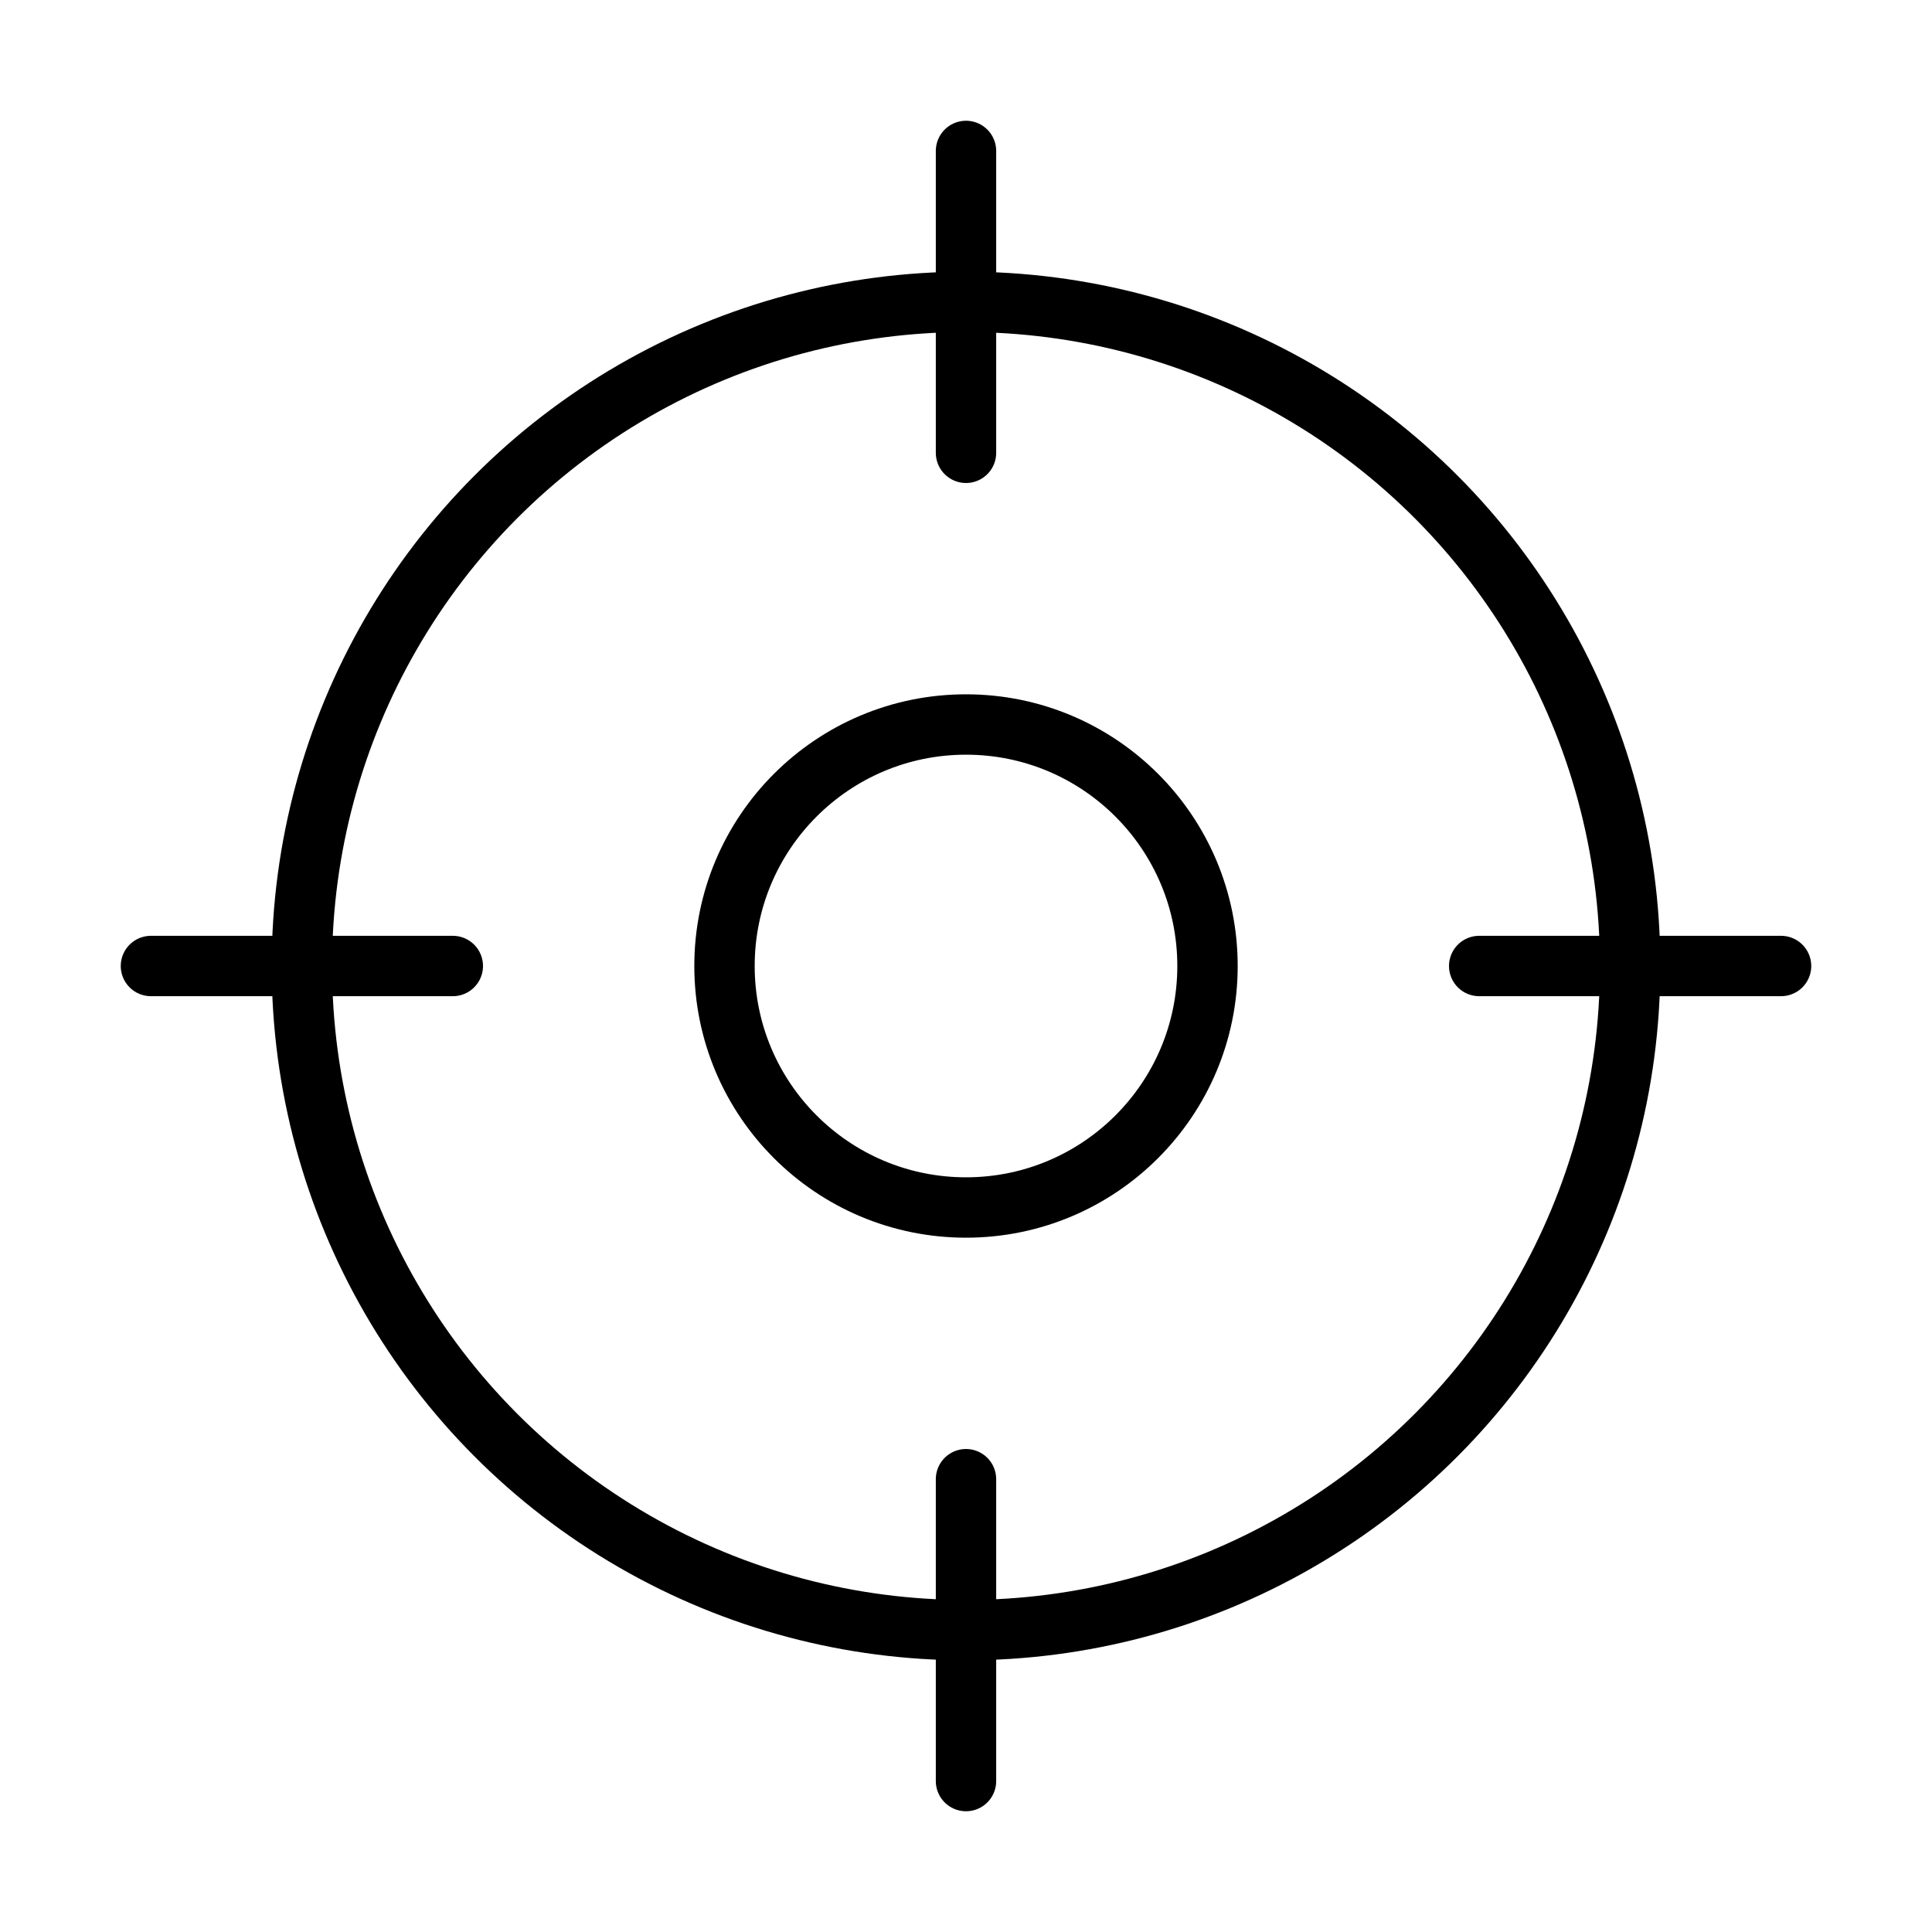
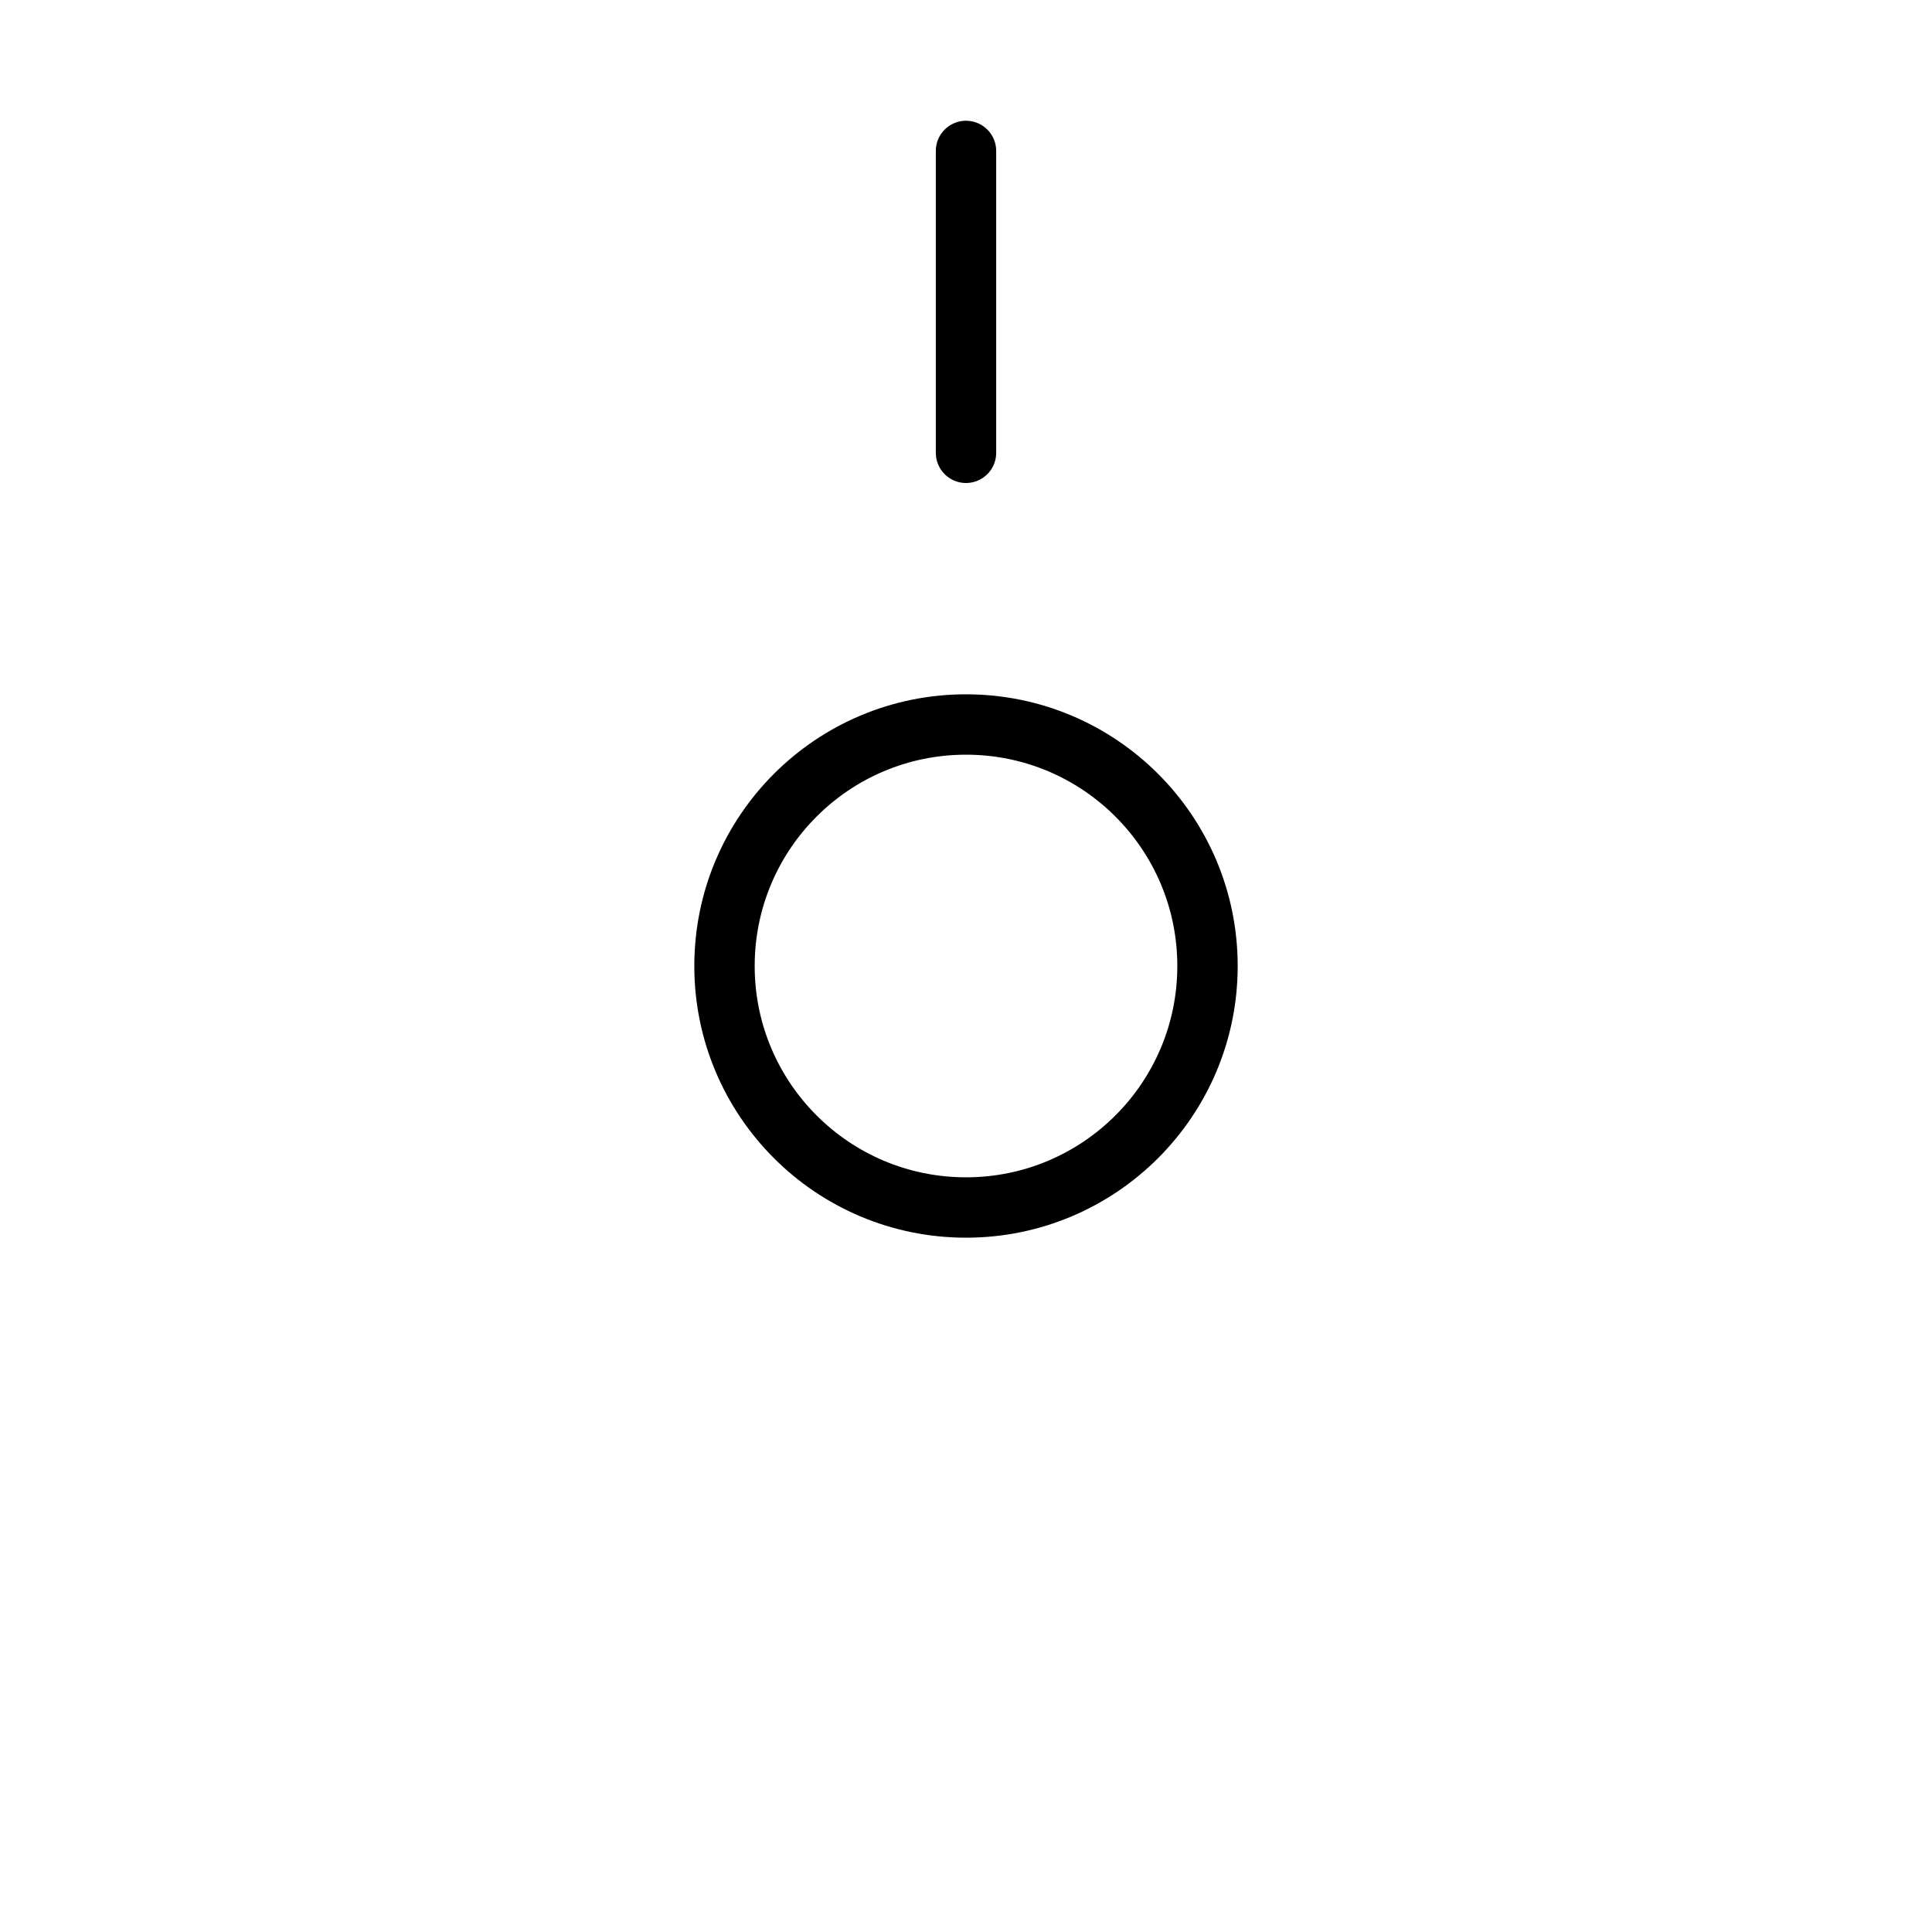
<svg xmlns="http://www.w3.org/2000/svg" viewBox="0 0 256 256">
-   <rect width="256" height="256" fill="none" />
-   <circle cx="128" cy="128" r="88" fill="none" stroke="#000" stroke-linecap="round" stroke-linejoin="round" stroke-width="8" />
  <line x1="128" y1="20" x2="128" y2="60" fill="none" stroke="#000" stroke-linecap="round" stroke-linejoin="round" stroke-width="8" />
-   <line x1="20" y1="128" x2="60" y2="128" fill="none" stroke="#000" stroke-linecap="round" stroke-linejoin="round" stroke-width="8" />
-   <line x1="128" y1="236" x2="128" y2="196" fill="none" stroke="#000" stroke-linecap="round" stroke-linejoin="round" stroke-width="8" />
-   <line x1="236" y1="128" x2="196" y2="128" fill="none" stroke="#000" stroke-linecap="round" stroke-linejoin="round" stroke-width="8" />
  <circle cx="128" cy="128" r="32" fill="none" stroke="#000" stroke-linecap="round" stroke-linejoin="round" stroke-width="8" />
</svg>